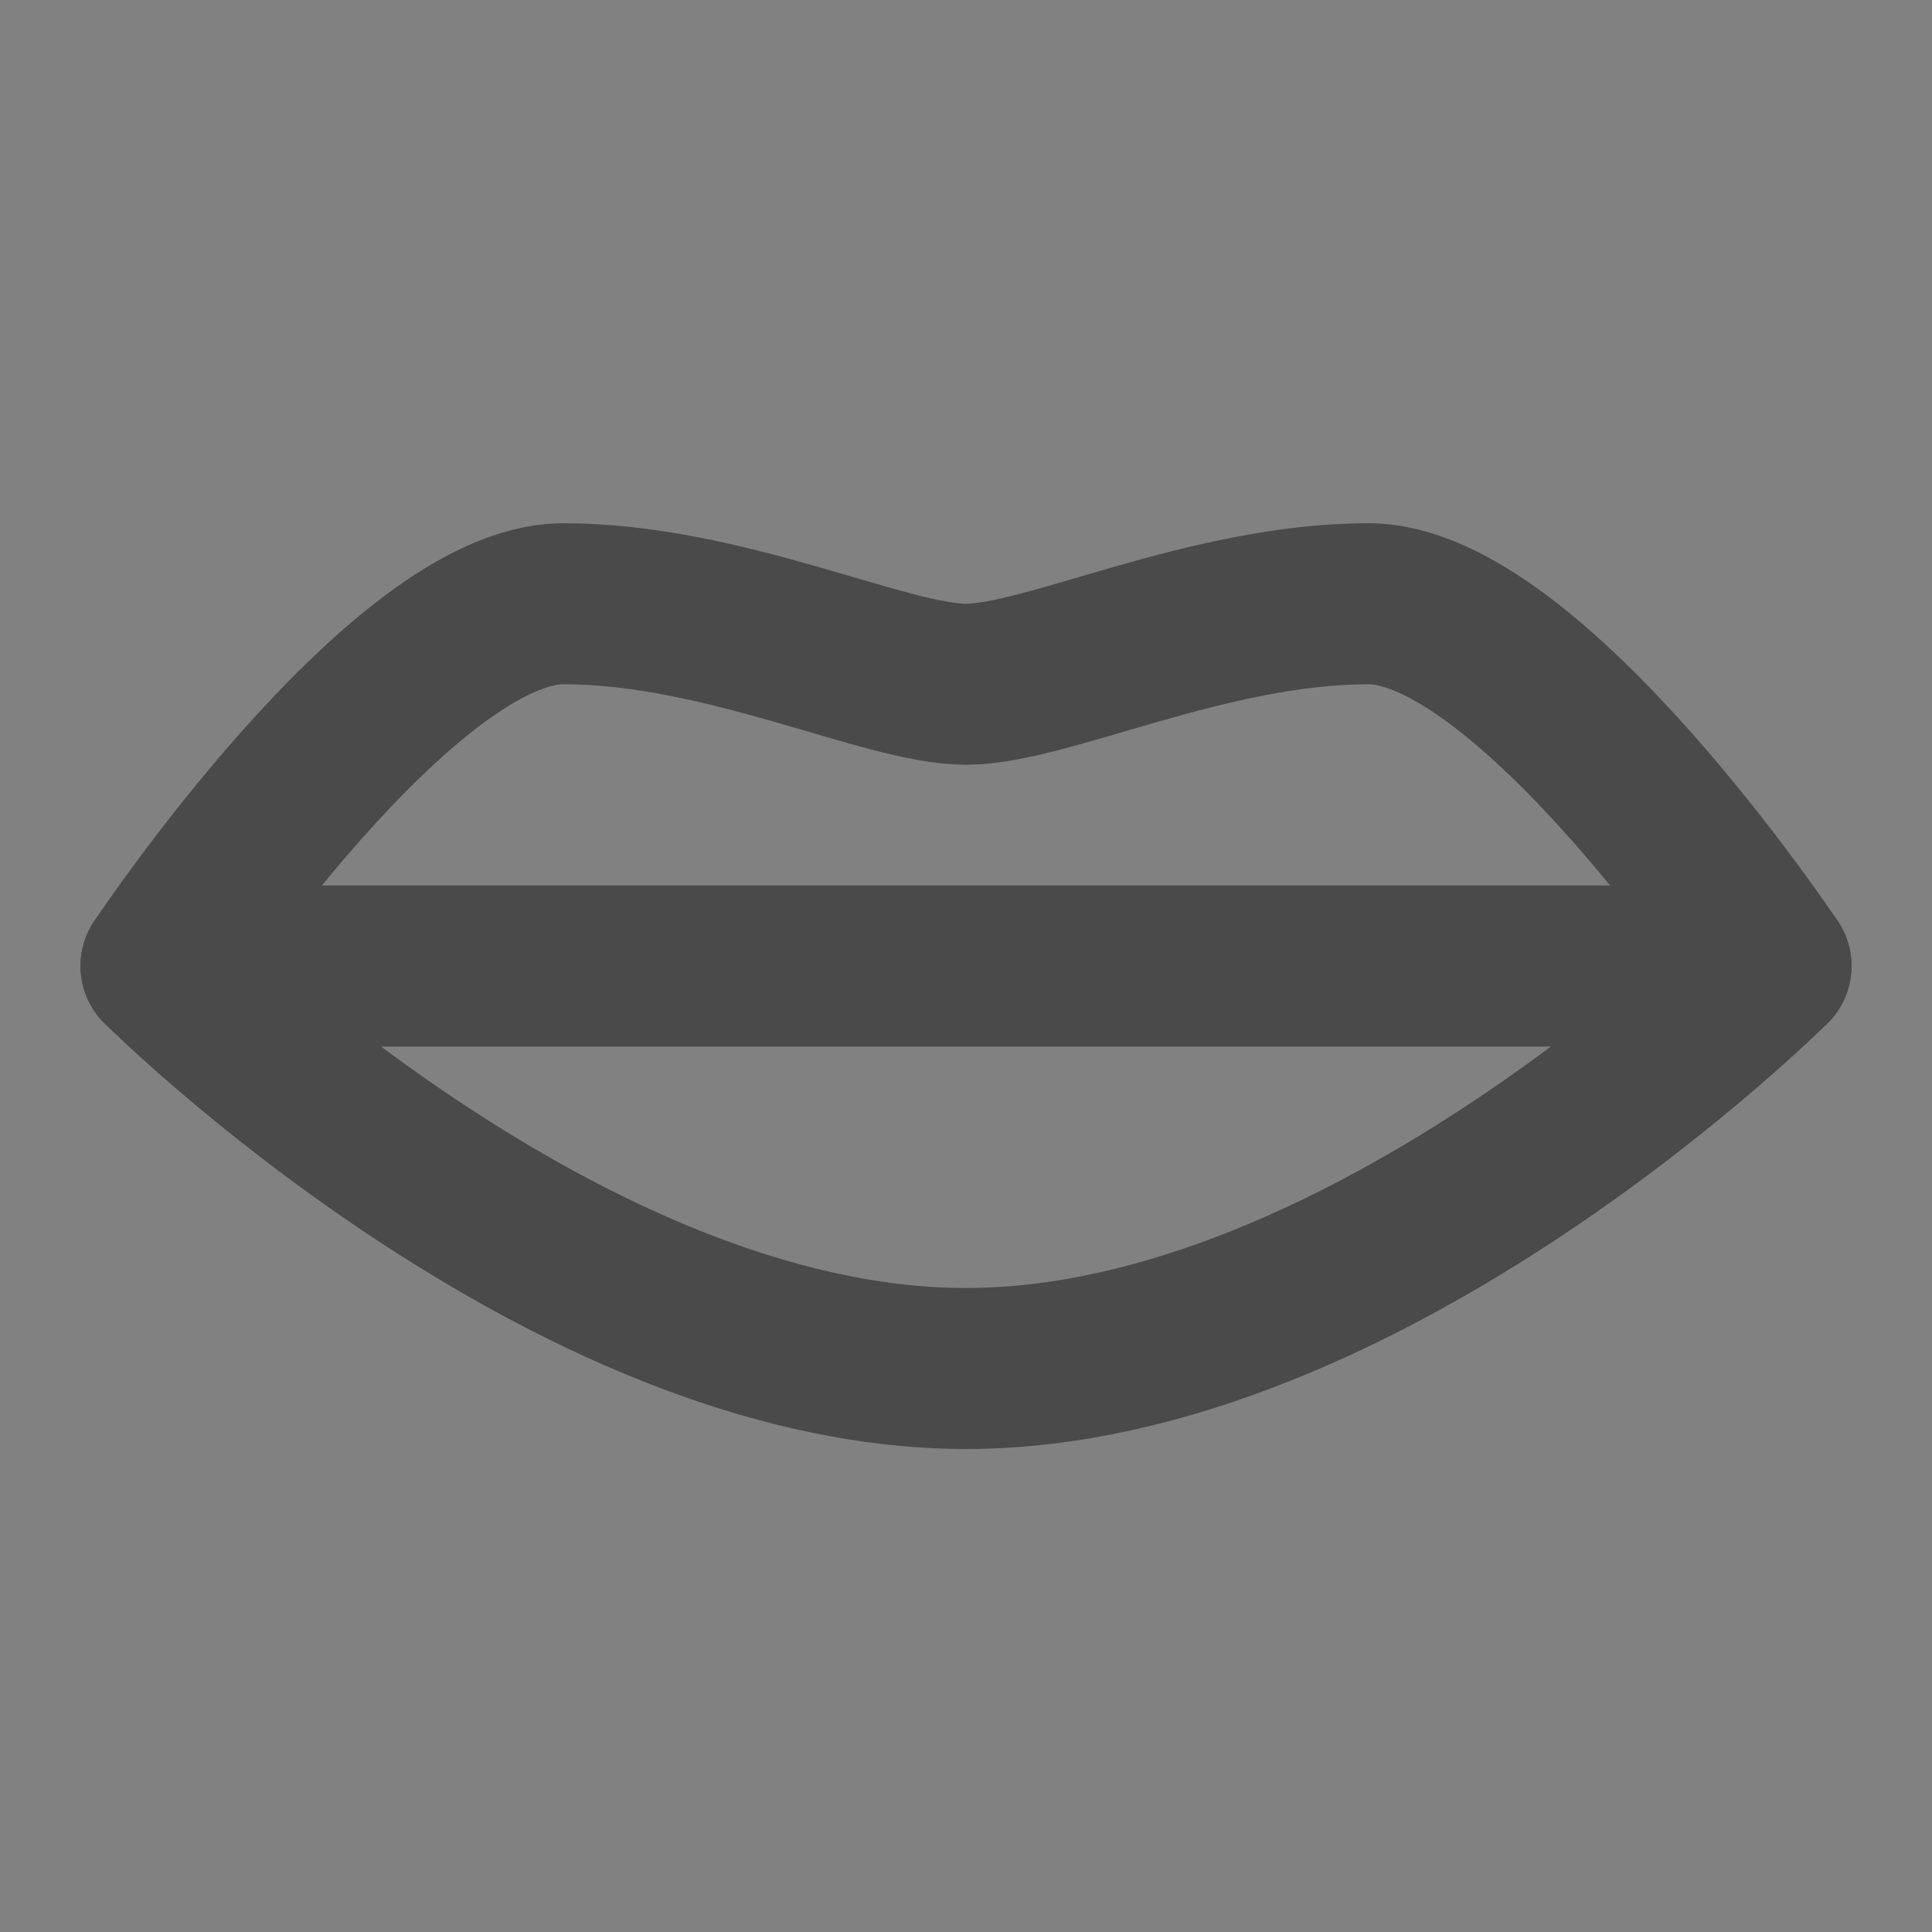
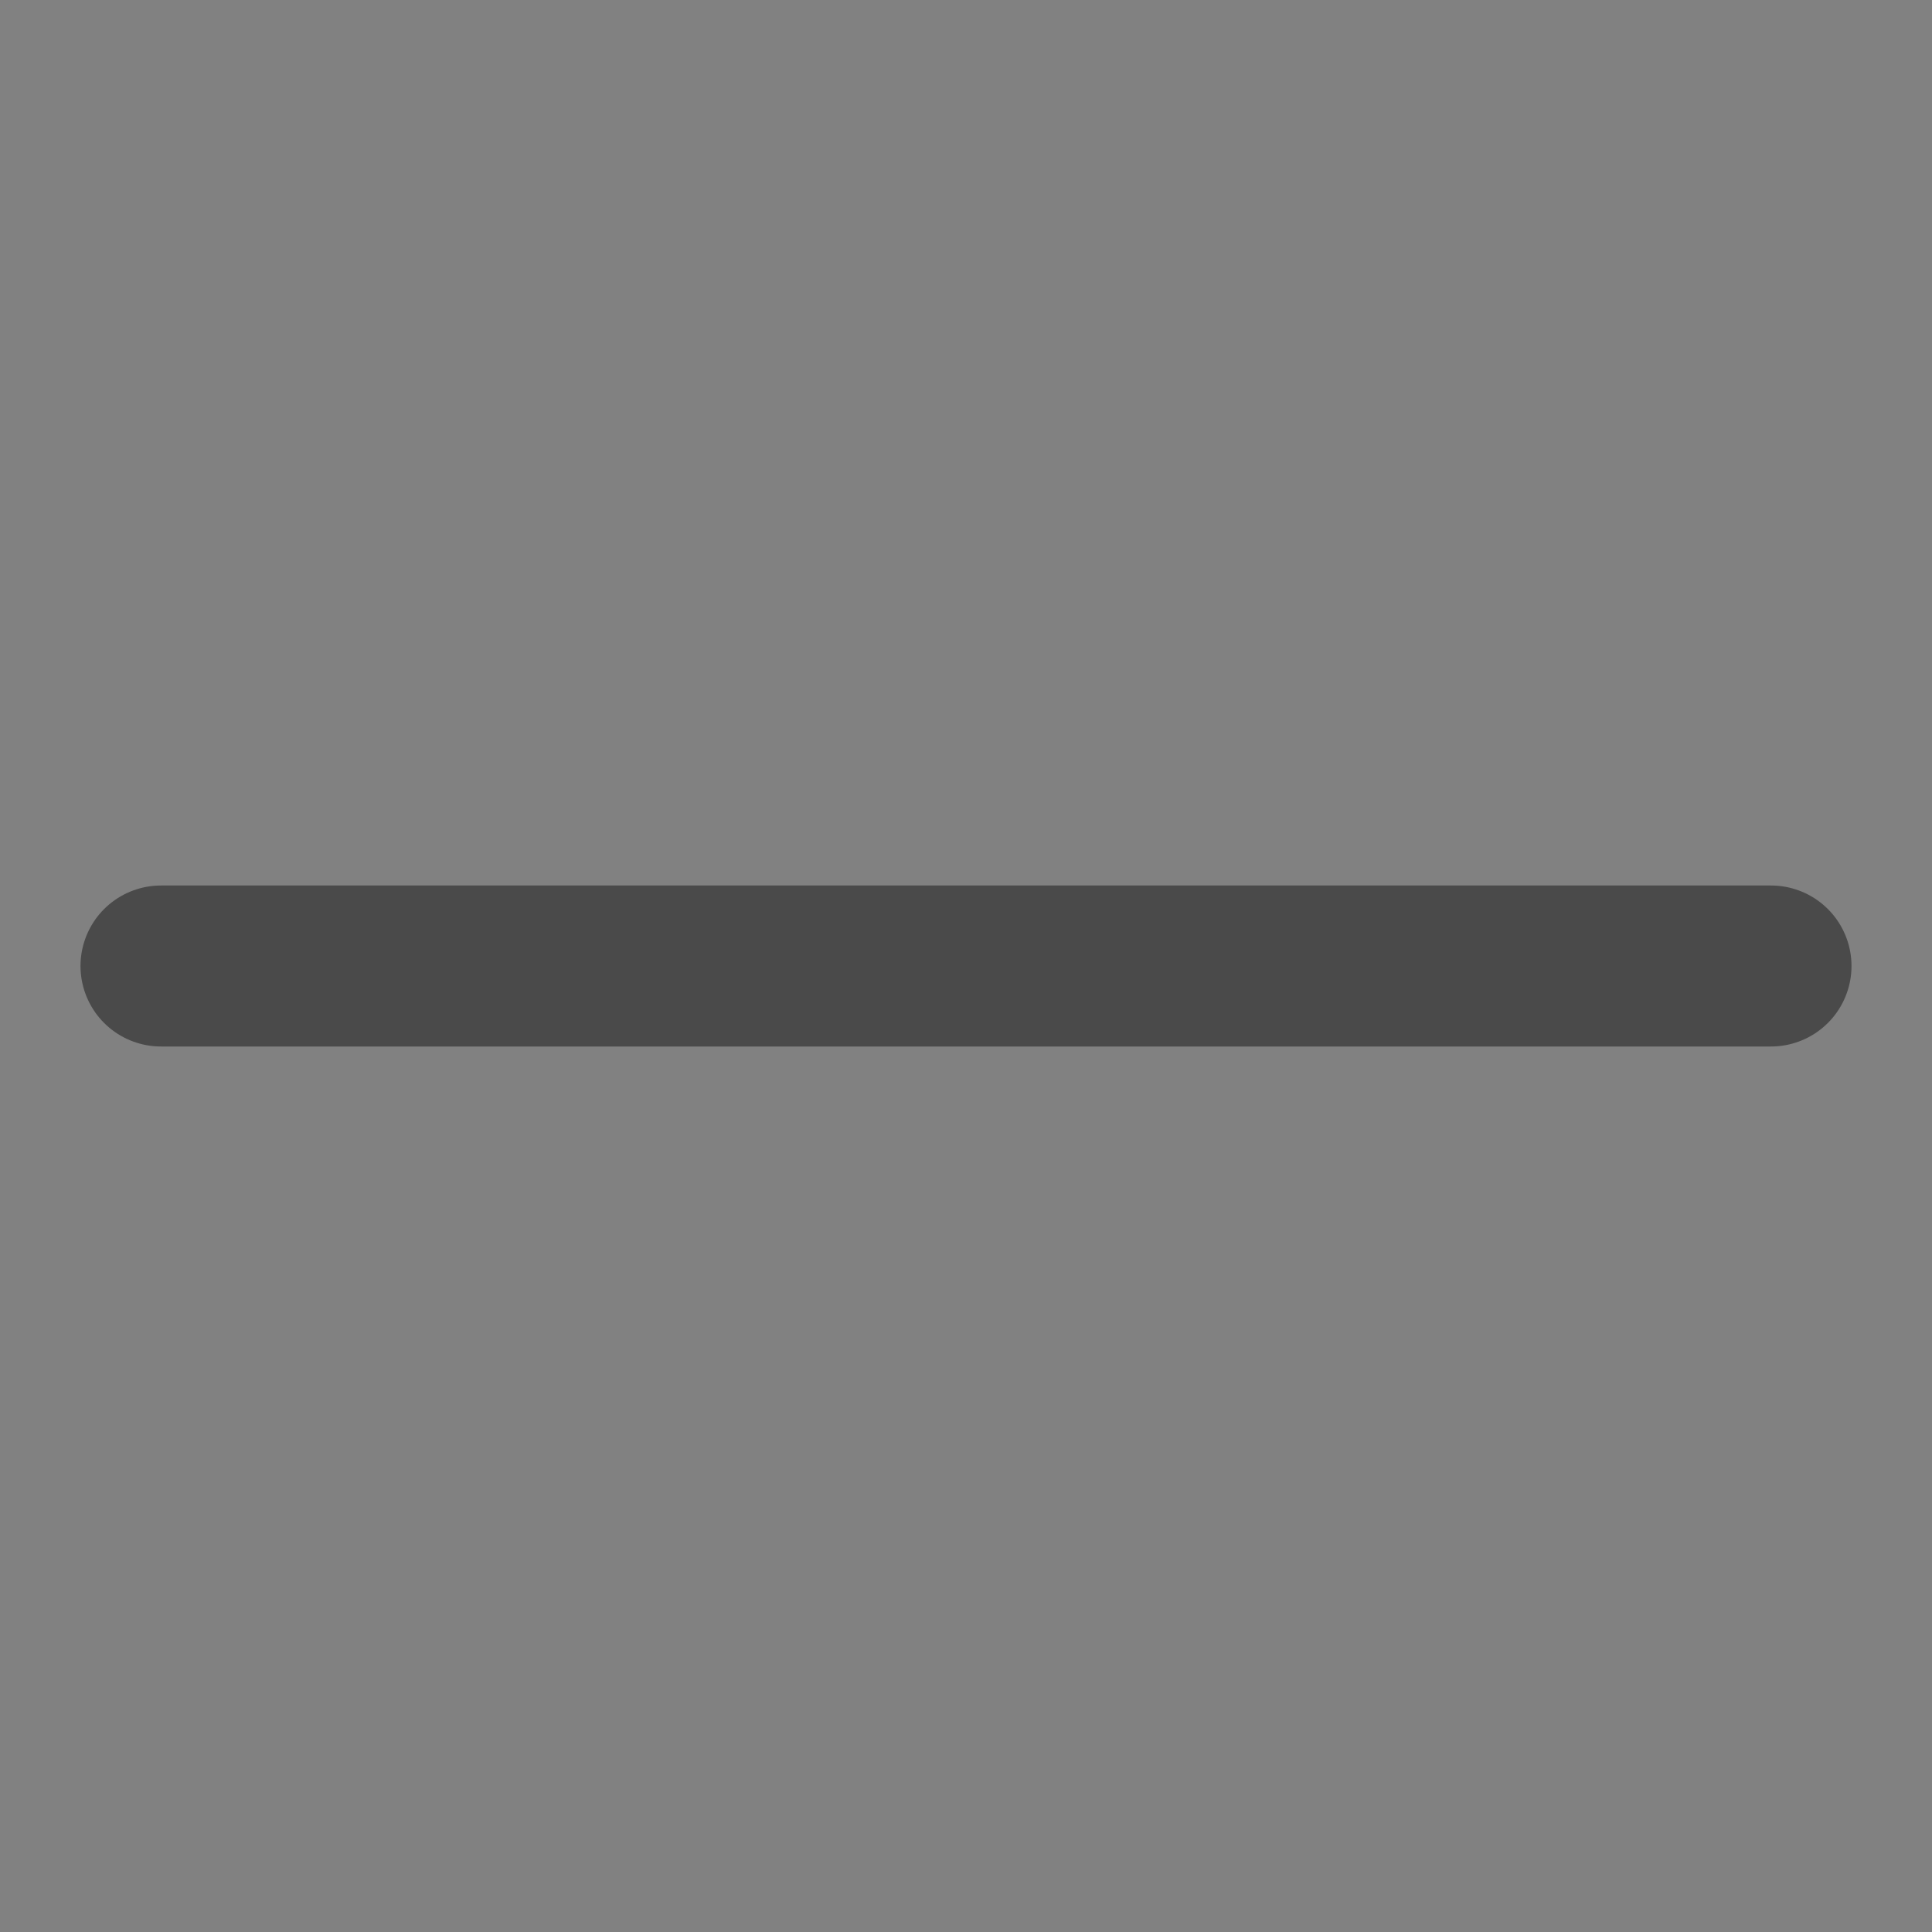
<svg xmlns="http://www.w3.org/2000/svg" width="24" height="24" viewBox="0 0 48 48" fill="none">
  <rect x="0" y="0" width="48" height="48" fill="#808080" stroke="none" />
  <rect width="48" height="48" fill="white" fill-opacity="0.01" />
-   <path d="M4 24C4 24 10 15 14 15C18 15 22 17 24 17C26 17 30 15 34 15C38 15 44 24 44 24C44 24 34 34 24 34C14 34 4 24 4 24Z" stroke="#4a4a4a" stroke-width="4" stroke-linecap="round" stroke-linejoin="round" />
  <path d="M4 24H44" stroke="#4a4a4a" stroke-width="4" stroke-linecap="round" stroke-linejoin="round" />
</svg>